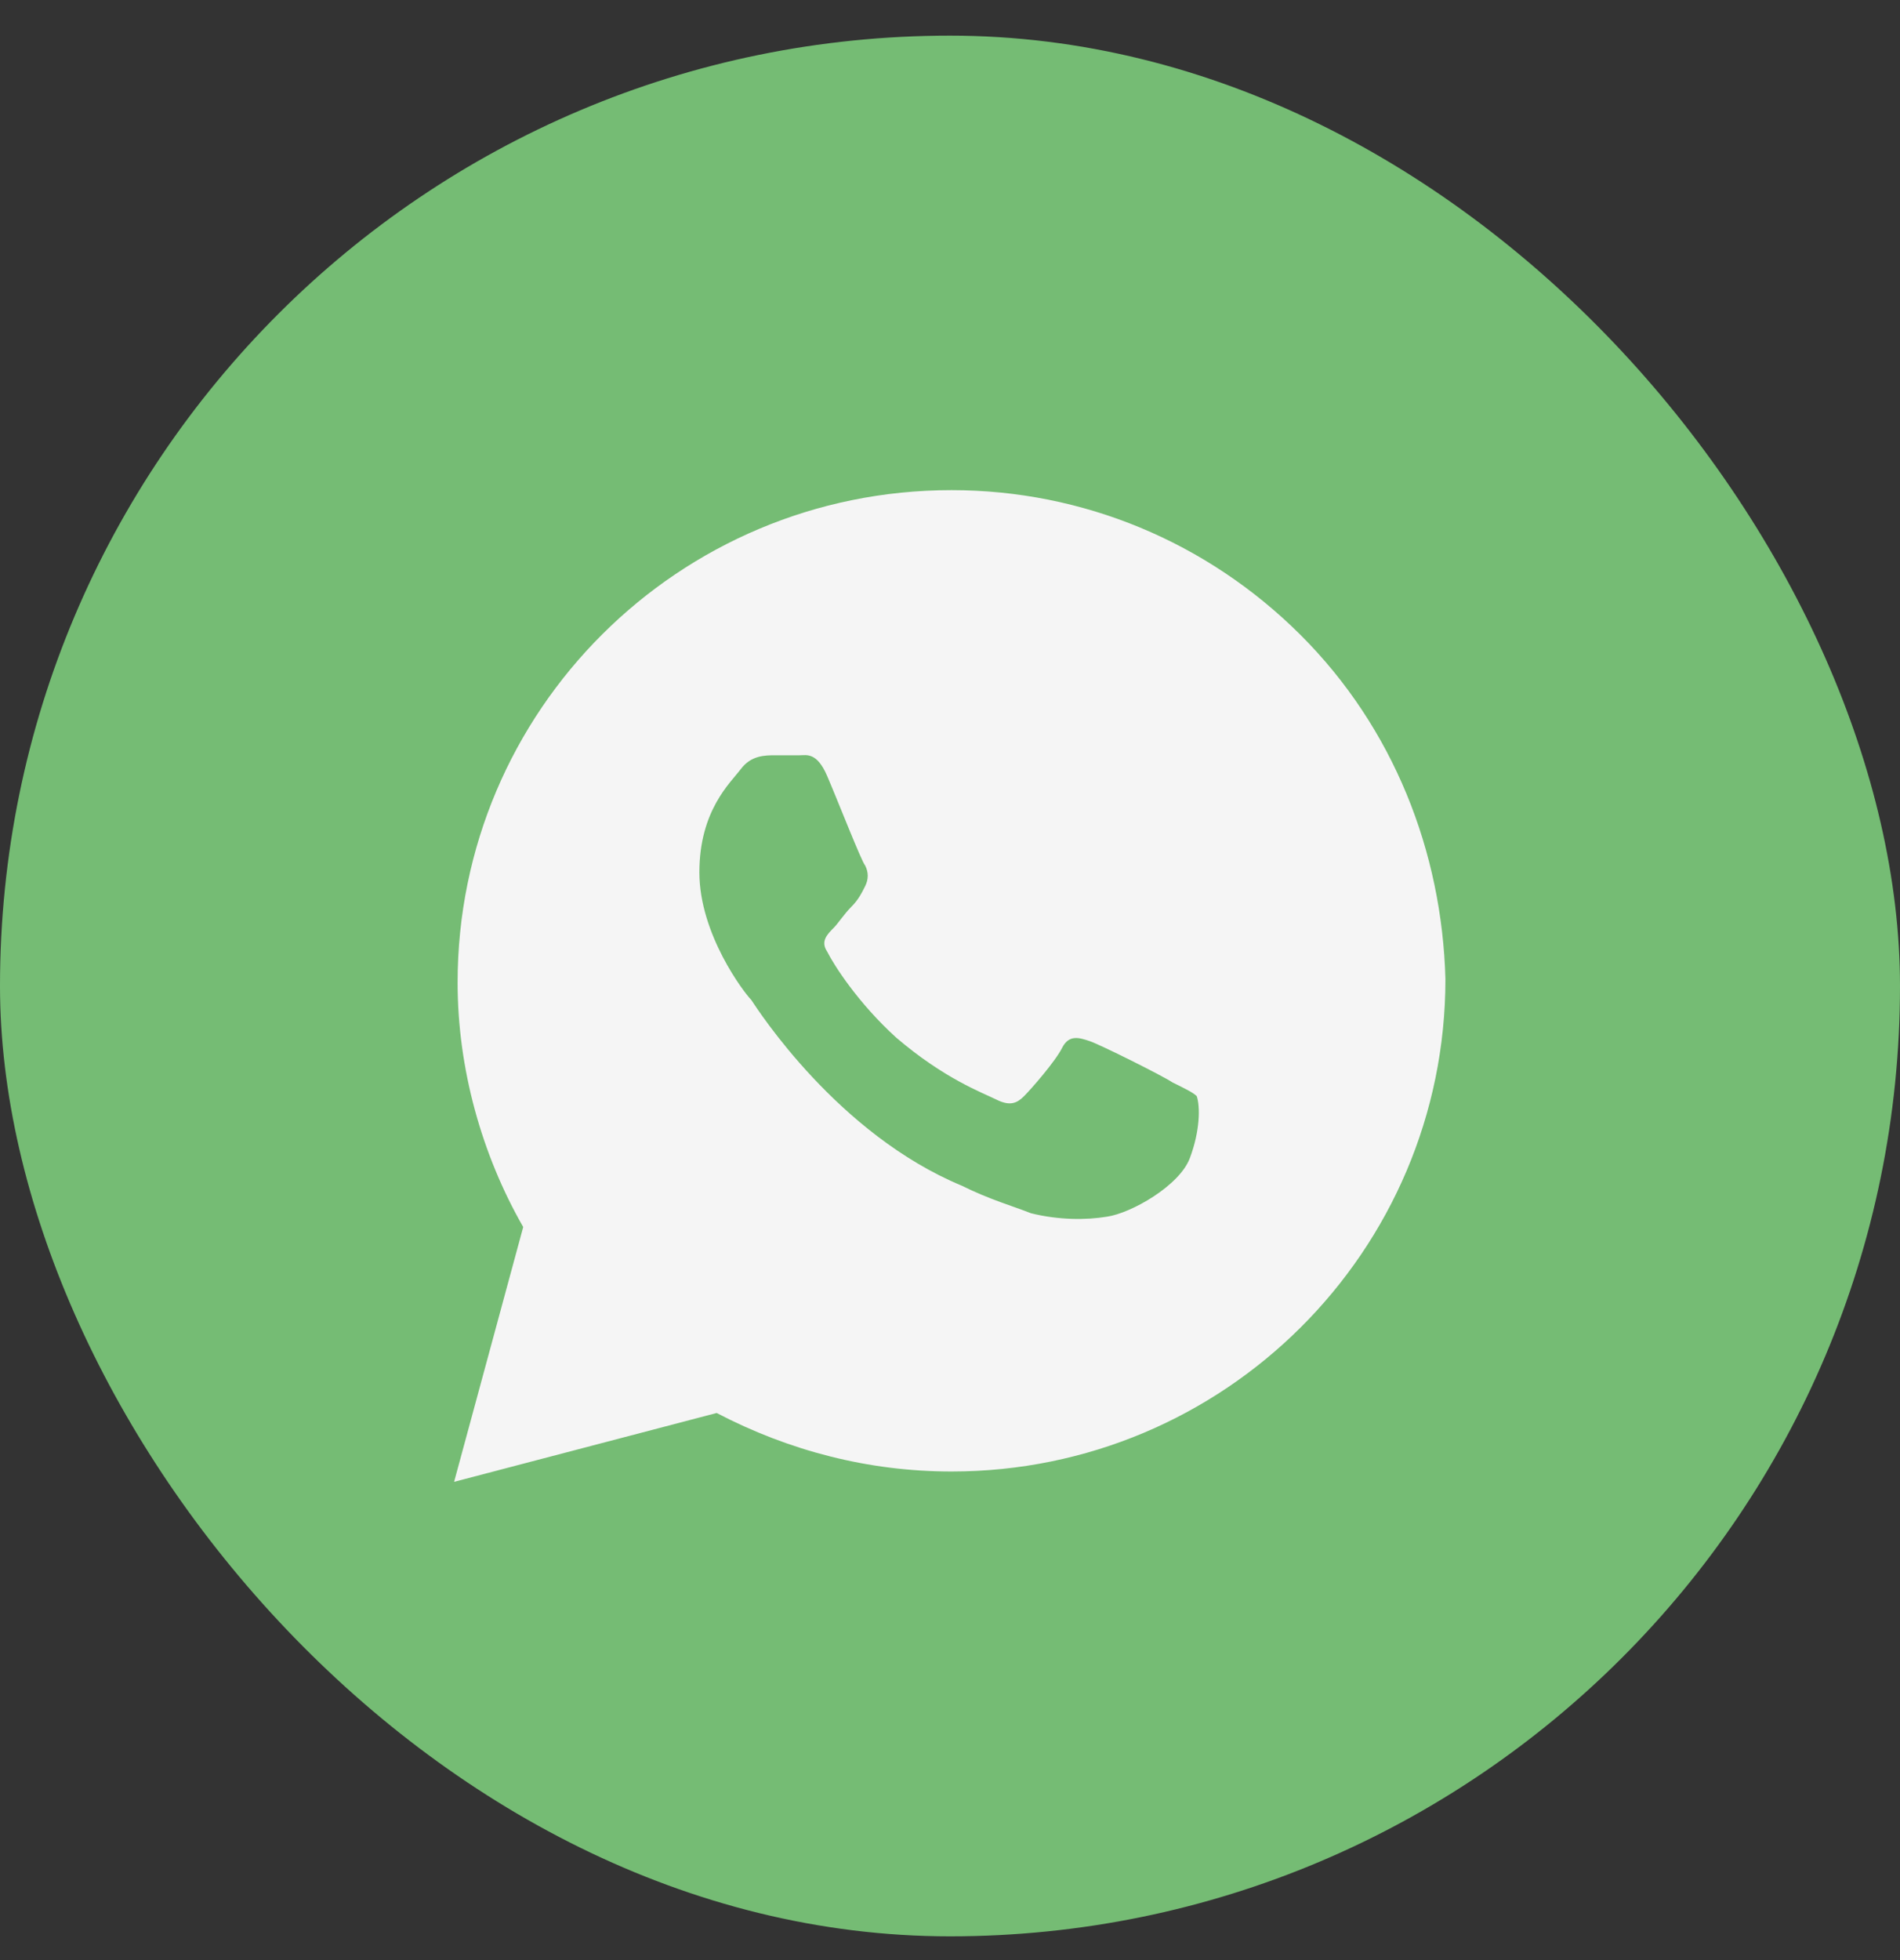
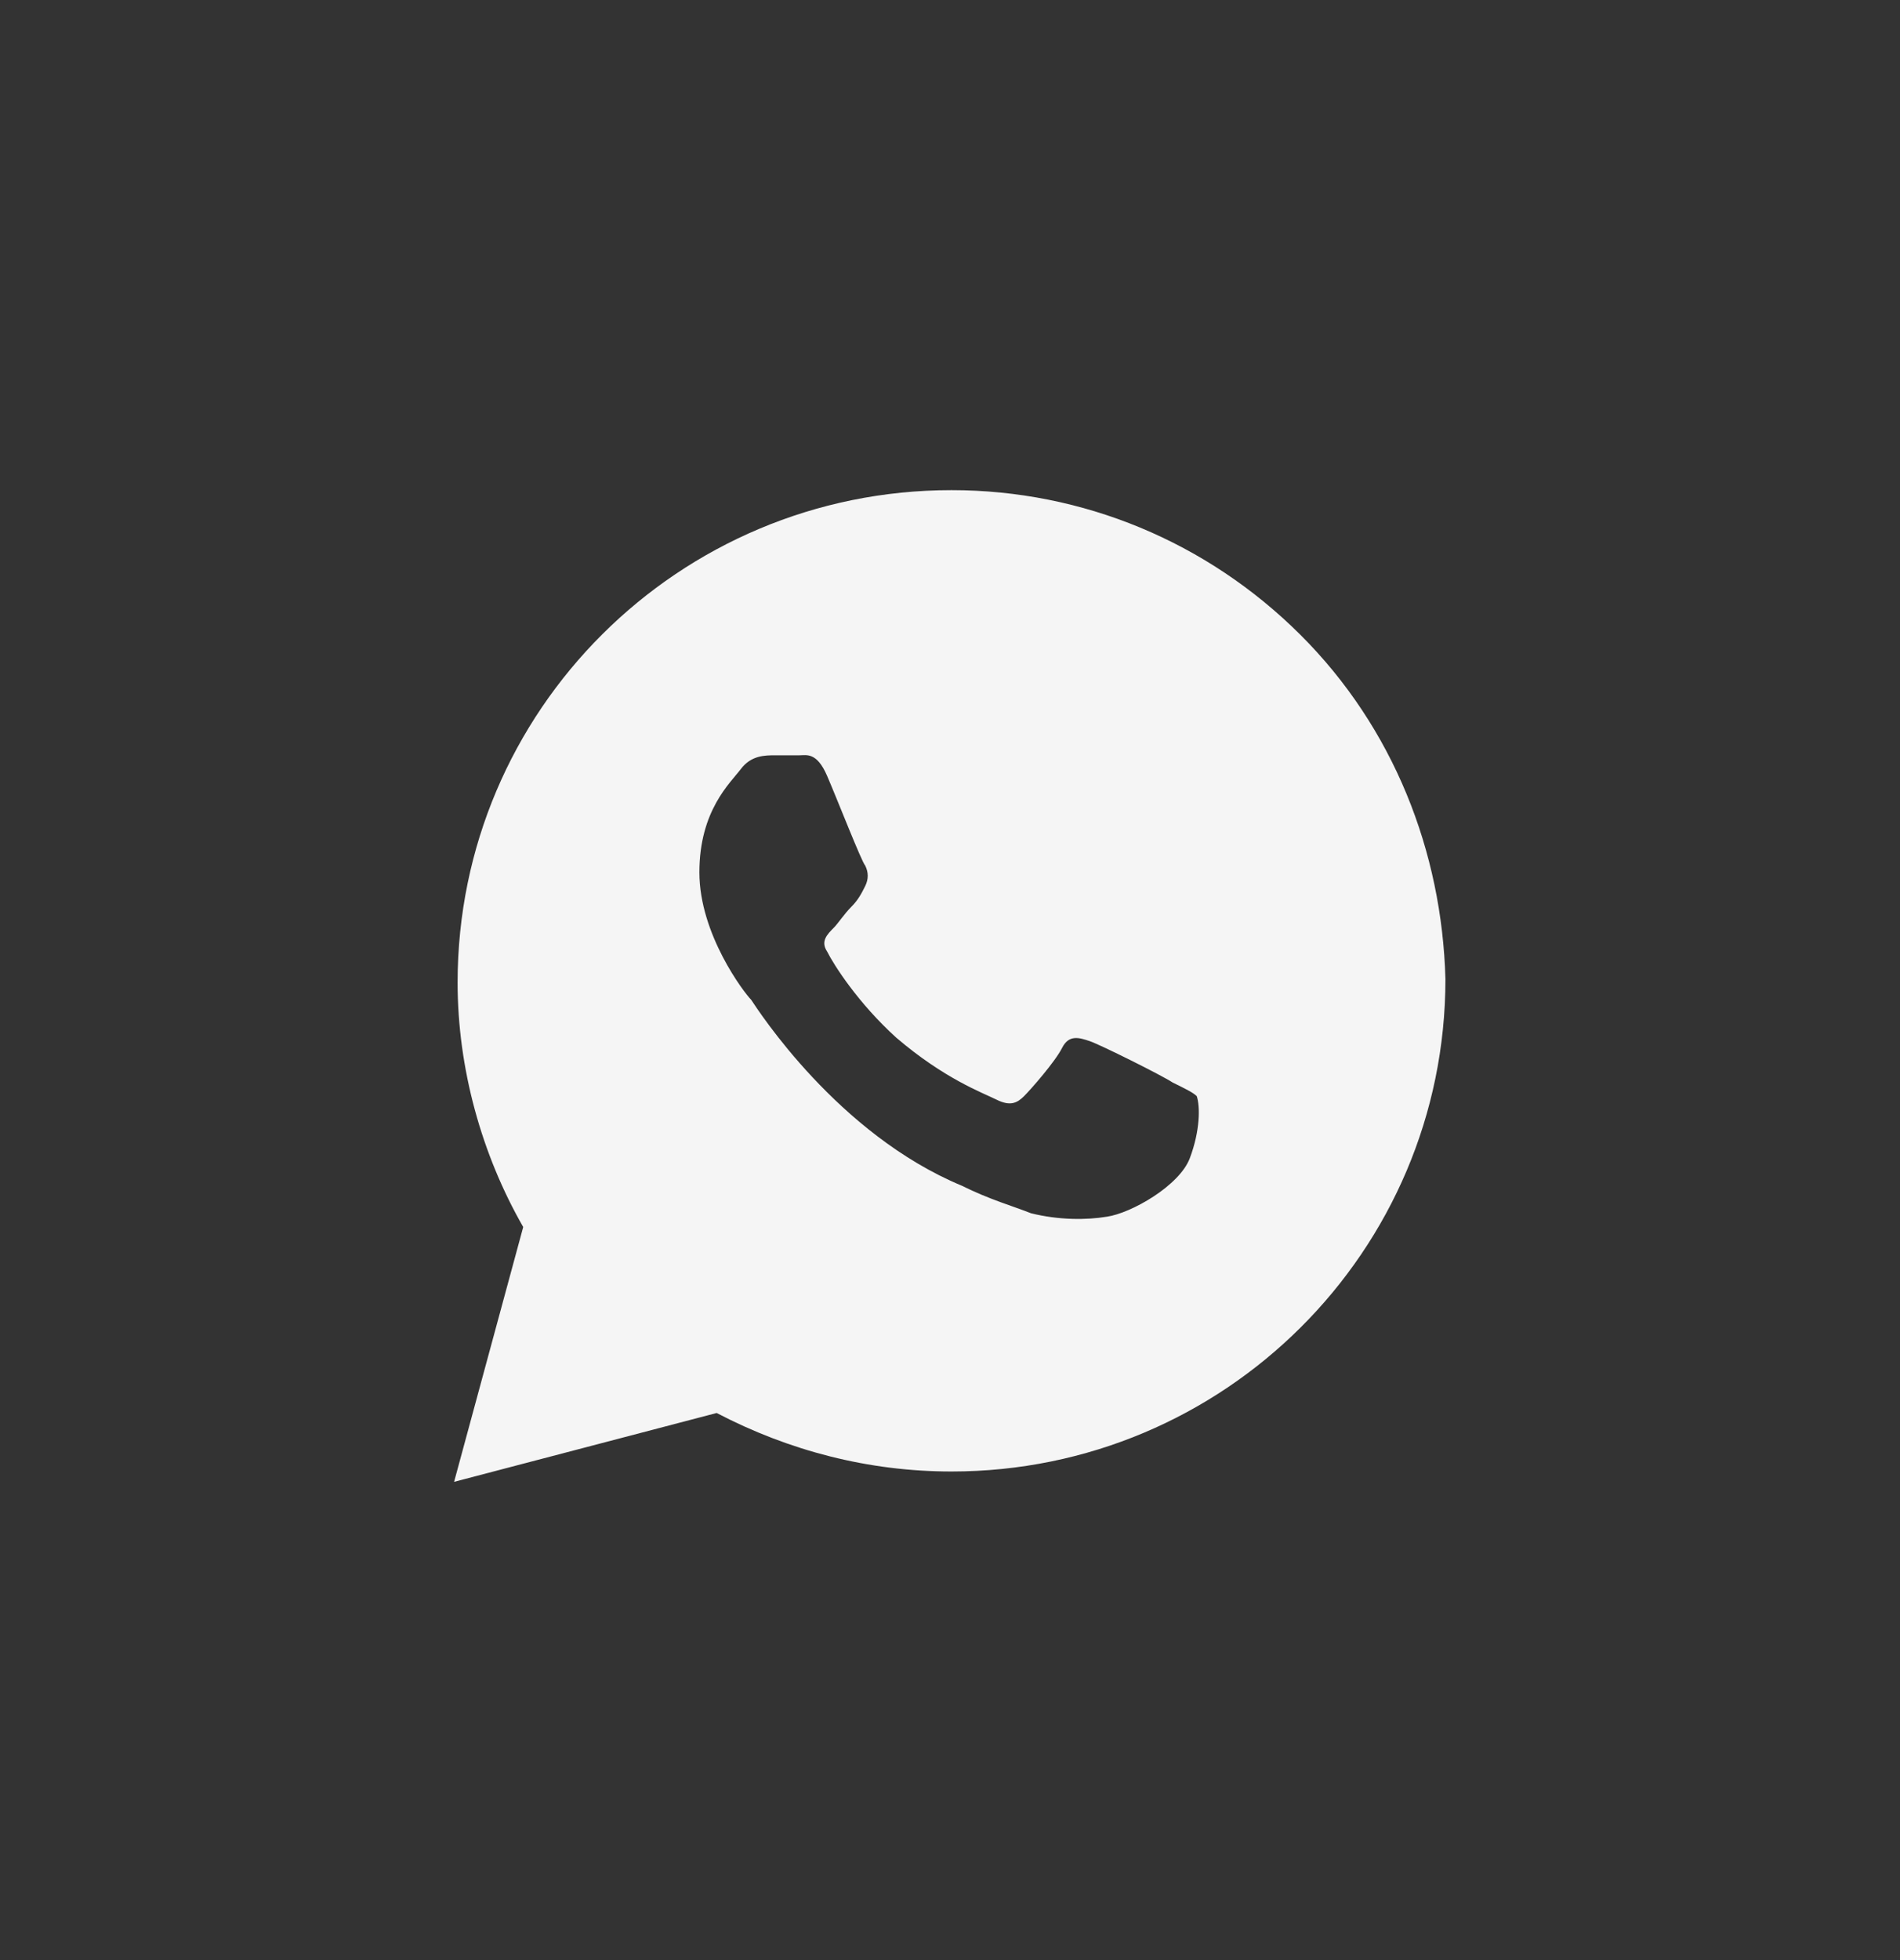
<svg xmlns="http://www.w3.org/2000/svg" width="32" height="33" viewBox="0 0 32 33" fill="none">
  <rect x="0" y="0" width="32" height="33" fill="#333333" stroke="none" />
-   <rect y="0.6" width="32" height="32" rx="16" fill="#75BC74" />
  <path d="M21.901 10.687C20.33 9.122 18.236 8.252 16.025 8.252C11.43 8.252 7.707 11.963 7.707 16.542C7.707 17.992 8.114 19.441 8.812 20.658L7.648 24.948L12.07 23.789C13.291 24.426 14.629 24.774 16.025 24.774C20.621 24.774 24.344 21.064 24.344 16.484C24.286 14.339 23.471 12.252 21.901 10.687ZM20.039 19.499C19.865 19.963 19.05 20.426 18.643 20.484C18.294 20.542 17.829 20.542 17.363 20.426C17.073 20.31 16.665 20.195 16.2 19.963C14.106 19.093 12.768 17.006 12.651 16.832C12.535 16.716 11.779 15.731 11.779 14.687C11.779 13.644 12.302 13.18 12.477 12.948C12.651 12.716 12.884 12.716 13.059 12.716C13.175 12.716 13.349 12.716 13.466 12.716C13.582 12.716 13.757 12.658 13.931 13.064C14.106 13.47 14.513 14.513 14.571 14.571C14.629 14.687 14.629 14.803 14.571 14.919C14.513 15.035 14.455 15.151 14.338 15.267C14.222 15.383 14.106 15.557 14.047 15.615C13.931 15.731 13.815 15.847 13.931 16.021C14.047 16.252 14.455 16.89 15.095 17.47C15.909 18.166 16.549 18.397 16.782 18.513C17.014 18.629 17.131 18.571 17.247 18.455C17.363 18.339 17.77 17.876 17.887 17.644C18.003 17.412 18.178 17.47 18.352 17.528C18.527 17.586 19.574 18.108 19.748 18.224C19.981 18.339 20.098 18.397 20.156 18.455C20.214 18.629 20.214 19.035 20.039 19.499Z" fill="#F5F5F5" />
</svg>